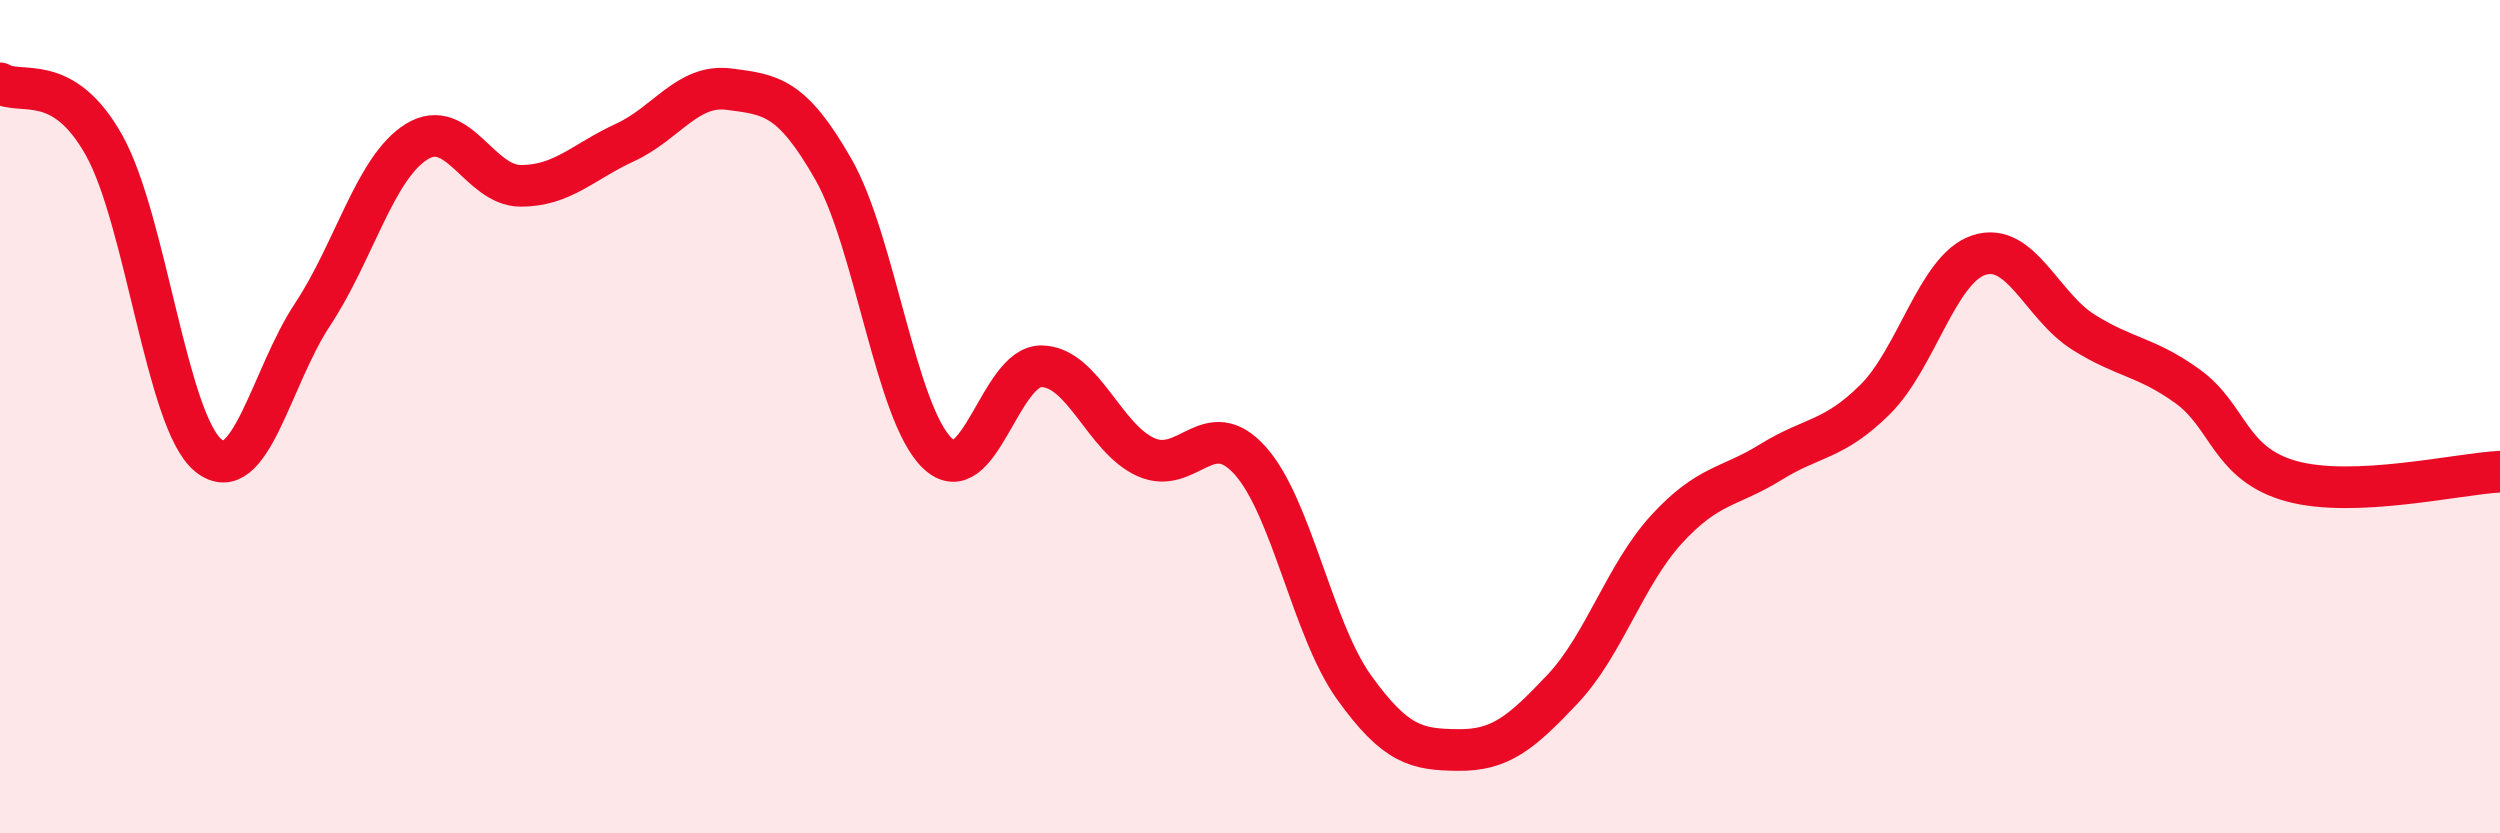
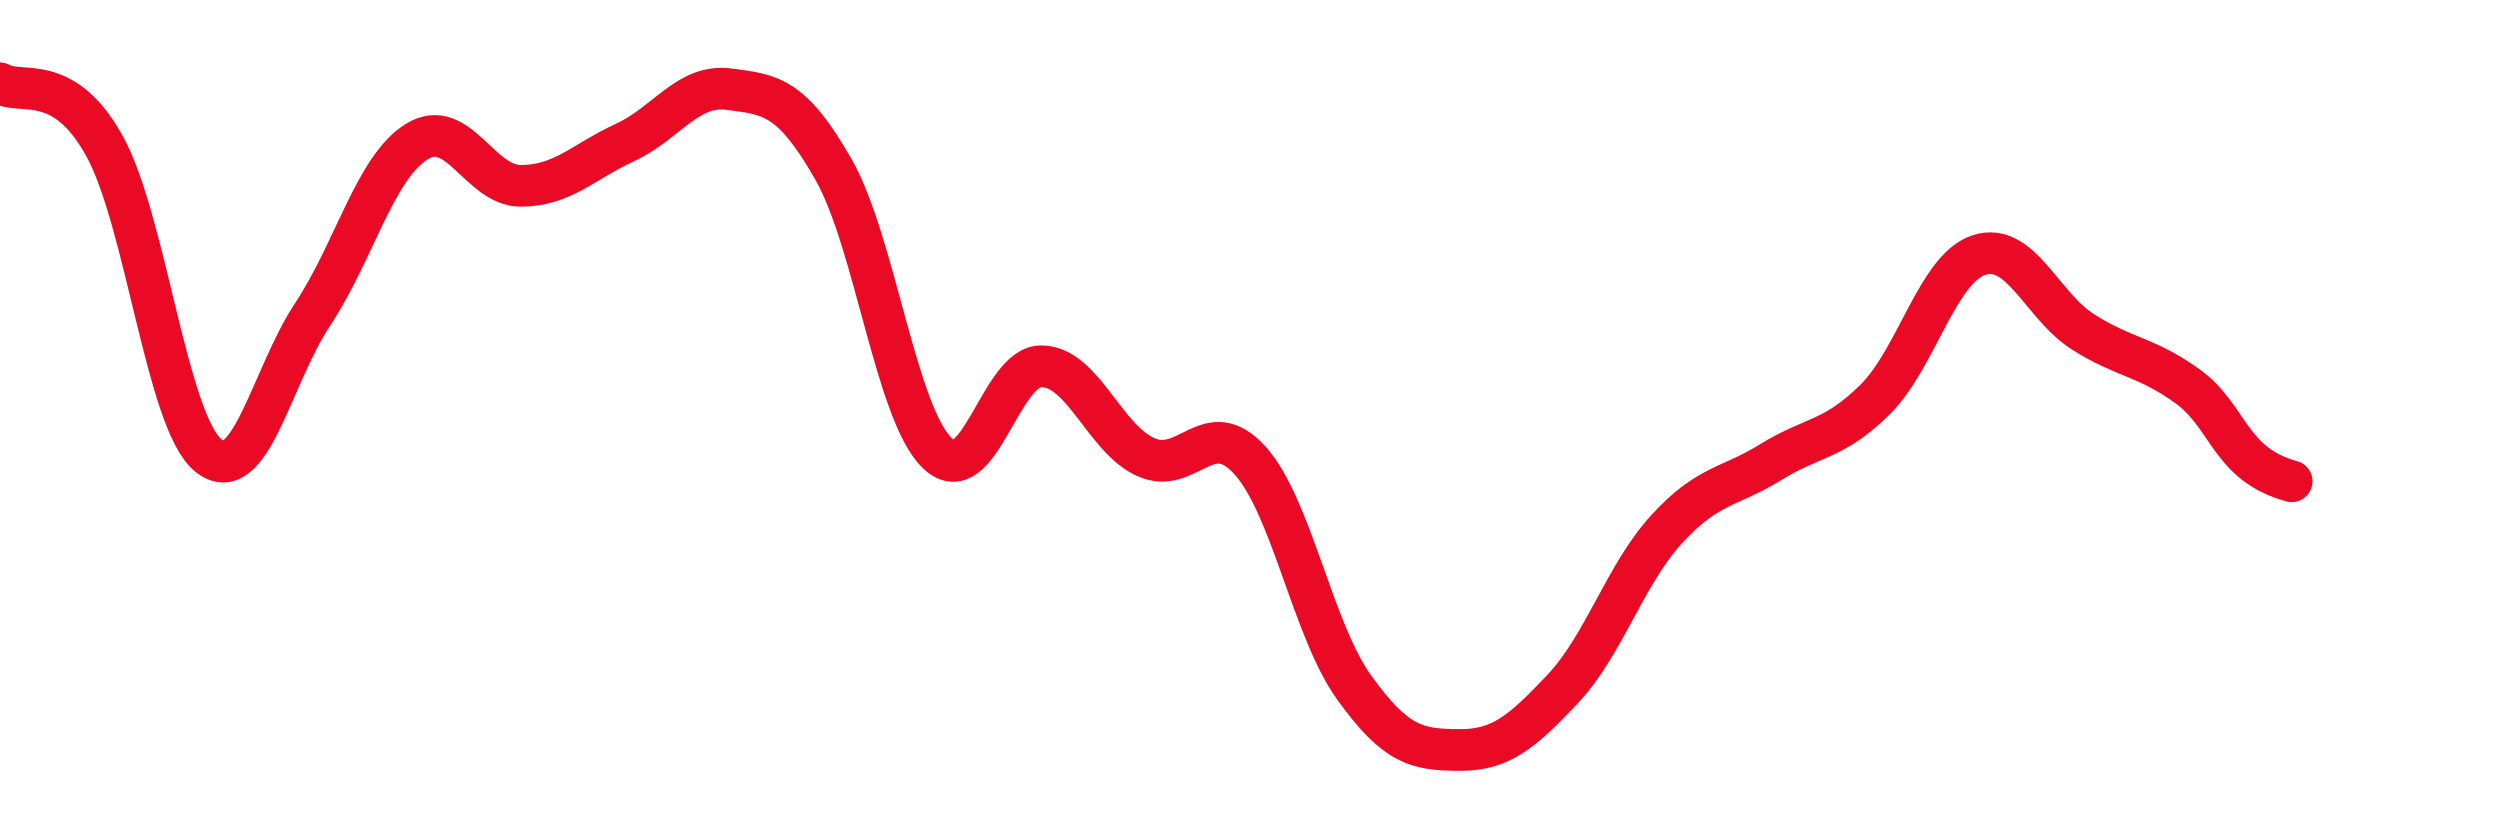
<svg xmlns="http://www.w3.org/2000/svg" width="60" height="20" viewBox="0 0 60 20">
-   <path d="M 0,2 C 0.5,2.3 1.5,1.7 2.5,3.49 C 3.5,5.28 4,10.12 5,10.93 C 6,11.74 6.5,9.06 7.5,7.55 C 8.5,6.04 9,4.02 10,3.4 C 11,2.78 11.5,4.46 12.5,4.46 C 13.5,4.46 14,3.88 15,3.42 C 16,2.96 16.5,2.01 17.5,2.14 C 18.5,2.27 19,2.31 20,4.06 C 21,5.81 21.5,9.93 22.5,10.88 C 23.5,11.83 24,8.77 25,8.79 C 26,8.81 26.5,10.52 27.5,10.97 C 28.5,11.42 29,9.94 30,11.05 C 31,12.16 31.5,15.11 32.5,16.5 C 33.5,17.89 34,17.99 35,18 C 36,18.01 36.5,17.6 37.5,16.54 C 38.5,15.48 39,13.79 40,12.7 C 41,11.61 41.5,11.71 42.5,11.09 C 43.5,10.47 44,10.58 45,9.59 C 46,8.6 46.5,6.44 47.5,6.12 C 48.5,5.8 49,7.34 50,7.97 C 51,8.6 51.5,8.55 52.5,9.27 C 53.5,9.99 53.5,11.14 55,11.55 C 56.5,11.96 59,11.37 60,11.32L60 20L0 20Z" fill="#EB0A25" opacity="0.1" stroke-linecap="round" stroke-linejoin="round" />
-   <path d="M 0,2 C 0.5,2.3 1.5,1.7 2.5,3.49 C 3.5,5.28 4,10.12 5,10.93 C 6,11.74 6.5,9.06 7.5,7.55 C 8.5,6.04 9,4.02 10,3.4 C 11,2.78 11.5,4.46 12.5,4.46 C 13.5,4.46 14,3.88 15,3.42 C 16,2.96 16.5,2.01 17.5,2.14 C 18.5,2.27 19,2.31 20,4.06 C 21,5.81 21.5,9.93 22.5,10.88 C 23.5,11.83 24,8.77 25,8.79 C 26,8.81 26.5,10.52 27.5,10.97 C 28.5,11.42 29,9.94 30,11.05 C 31,12.16 31.5,15.11 32.5,16.5 C 33.5,17.89 34,17.99 35,18 C 36,18.01 36.5,17.6 37.5,16.54 C 38.5,15.48 39,13.79 40,12.7 C 41,11.61 41.5,11.71 42.5,11.09 C 43.5,10.47 44,10.58 45,9.59 C 46,8.6 46.5,6.44 47.5,6.12 C 48.5,5.8 49,7.34 50,7.97 C 51,8.6 51.5,8.55 52.5,9.27 C 53.5,9.99 53.5,11.14 55,11.55 C 56.5,11.96 59,11.37 60,11.32" stroke="#EB0A25" stroke-width="1" fill="none" stroke-linecap="round" stroke-linejoin="round" />
+   <path d="M 0,2 C 0.5,2.3 1.5,1.7 2.5,3.49 C 3.5,5.28 4,10.12 5,10.93 C 6,11.74 6.5,9.06 7.5,7.55 C 8.5,6.04 9,4.02 10,3.4 C 11,2.78 11.5,4.46 12.5,4.46 C 13.5,4.46 14,3.88 15,3.42 C 16,2.96 16.5,2.01 17.5,2.14 C 18.5,2.27 19,2.31 20,4.06 C 21,5.81 21.5,9.93 22.5,10.88 C 23.5,11.83 24,8.77 25,8.79 C 26,8.81 26.5,10.52 27.5,10.97 C 28.5,11.42 29,9.94 30,11.05 C 31,12.16 31.5,15.11 32.5,16.5 C 33.5,17.89 34,17.99 35,18 C 36,18.01 36.5,17.6 37.5,16.54 C 38.5,15.48 39,13.79 40,12.7 C 41,11.61 41.5,11.71 42.5,11.09 C 43.5,10.47 44,10.58 45,9.59 C 46,8.6 46.5,6.44 47.5,6.12 C 48.5,5.8 49,7.34 50,7.97 C 51,8.6 51.5,8.55 52.5,9.27 C 53.5,9.99 53.5,11.14 55,11.55 " stroke="#EB0A25" stroke-width="1" fill="none" stroke-linecap="round" stroke-linejoin="round" />
</svg>